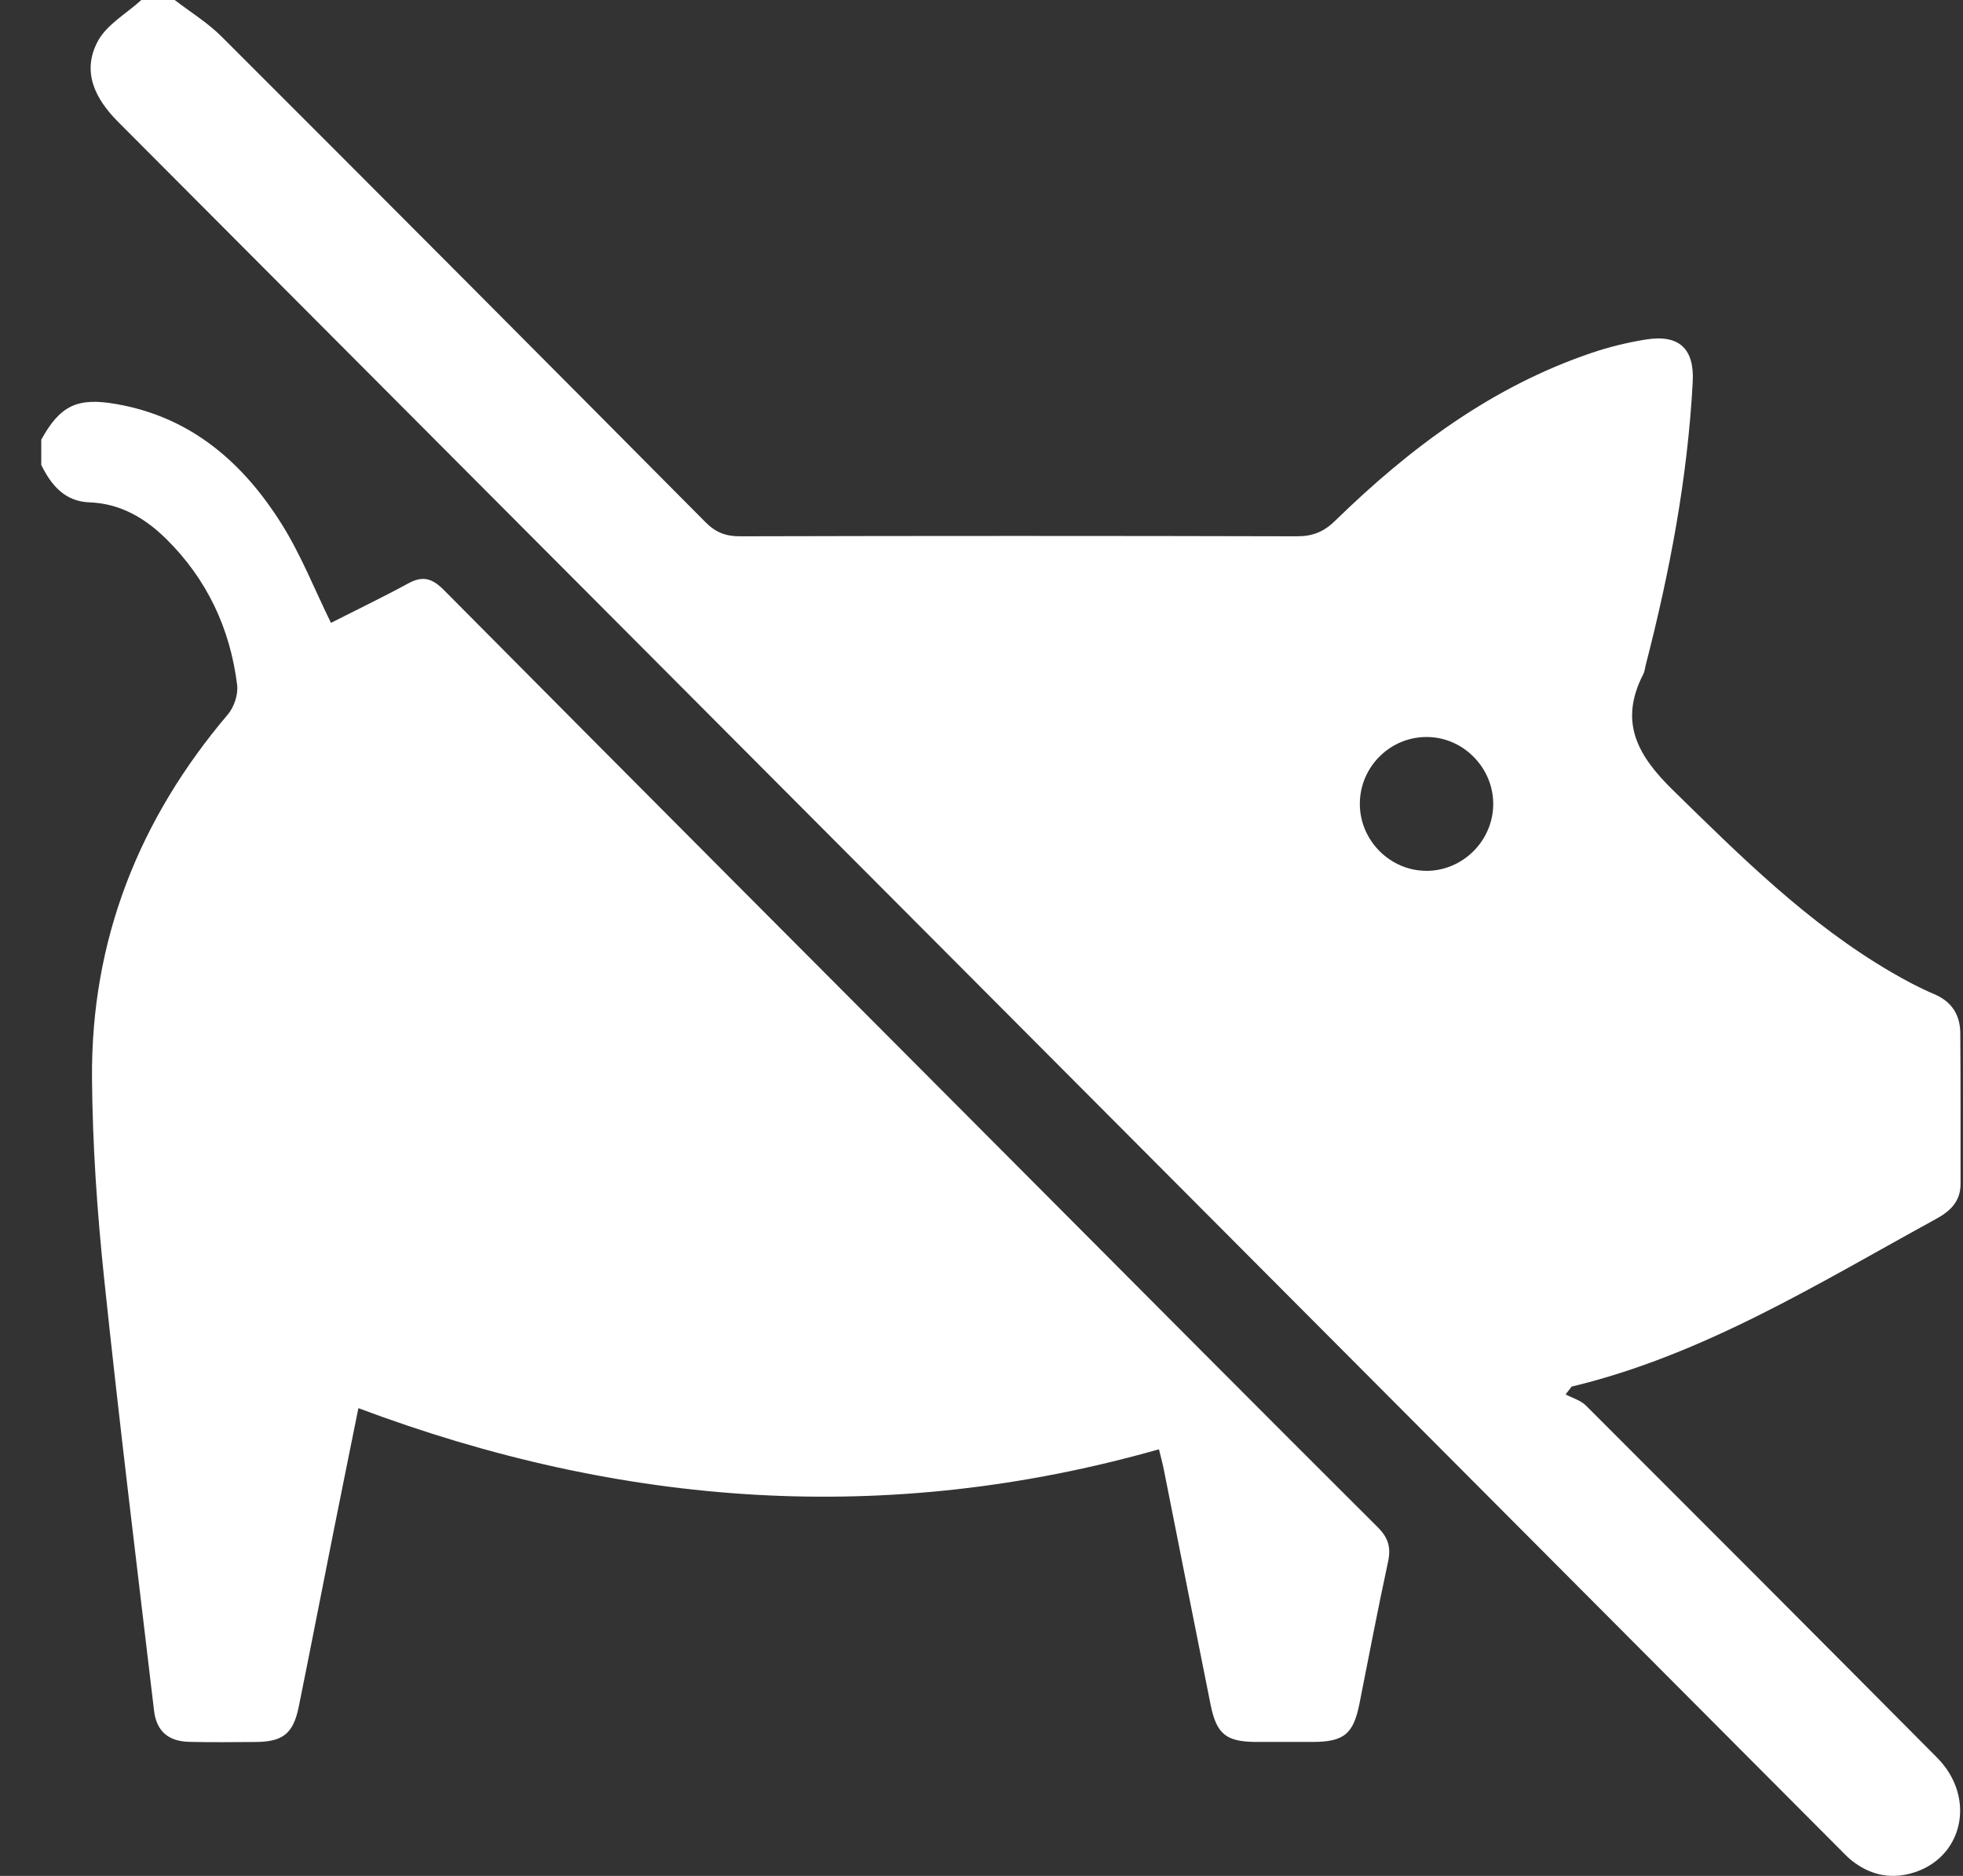
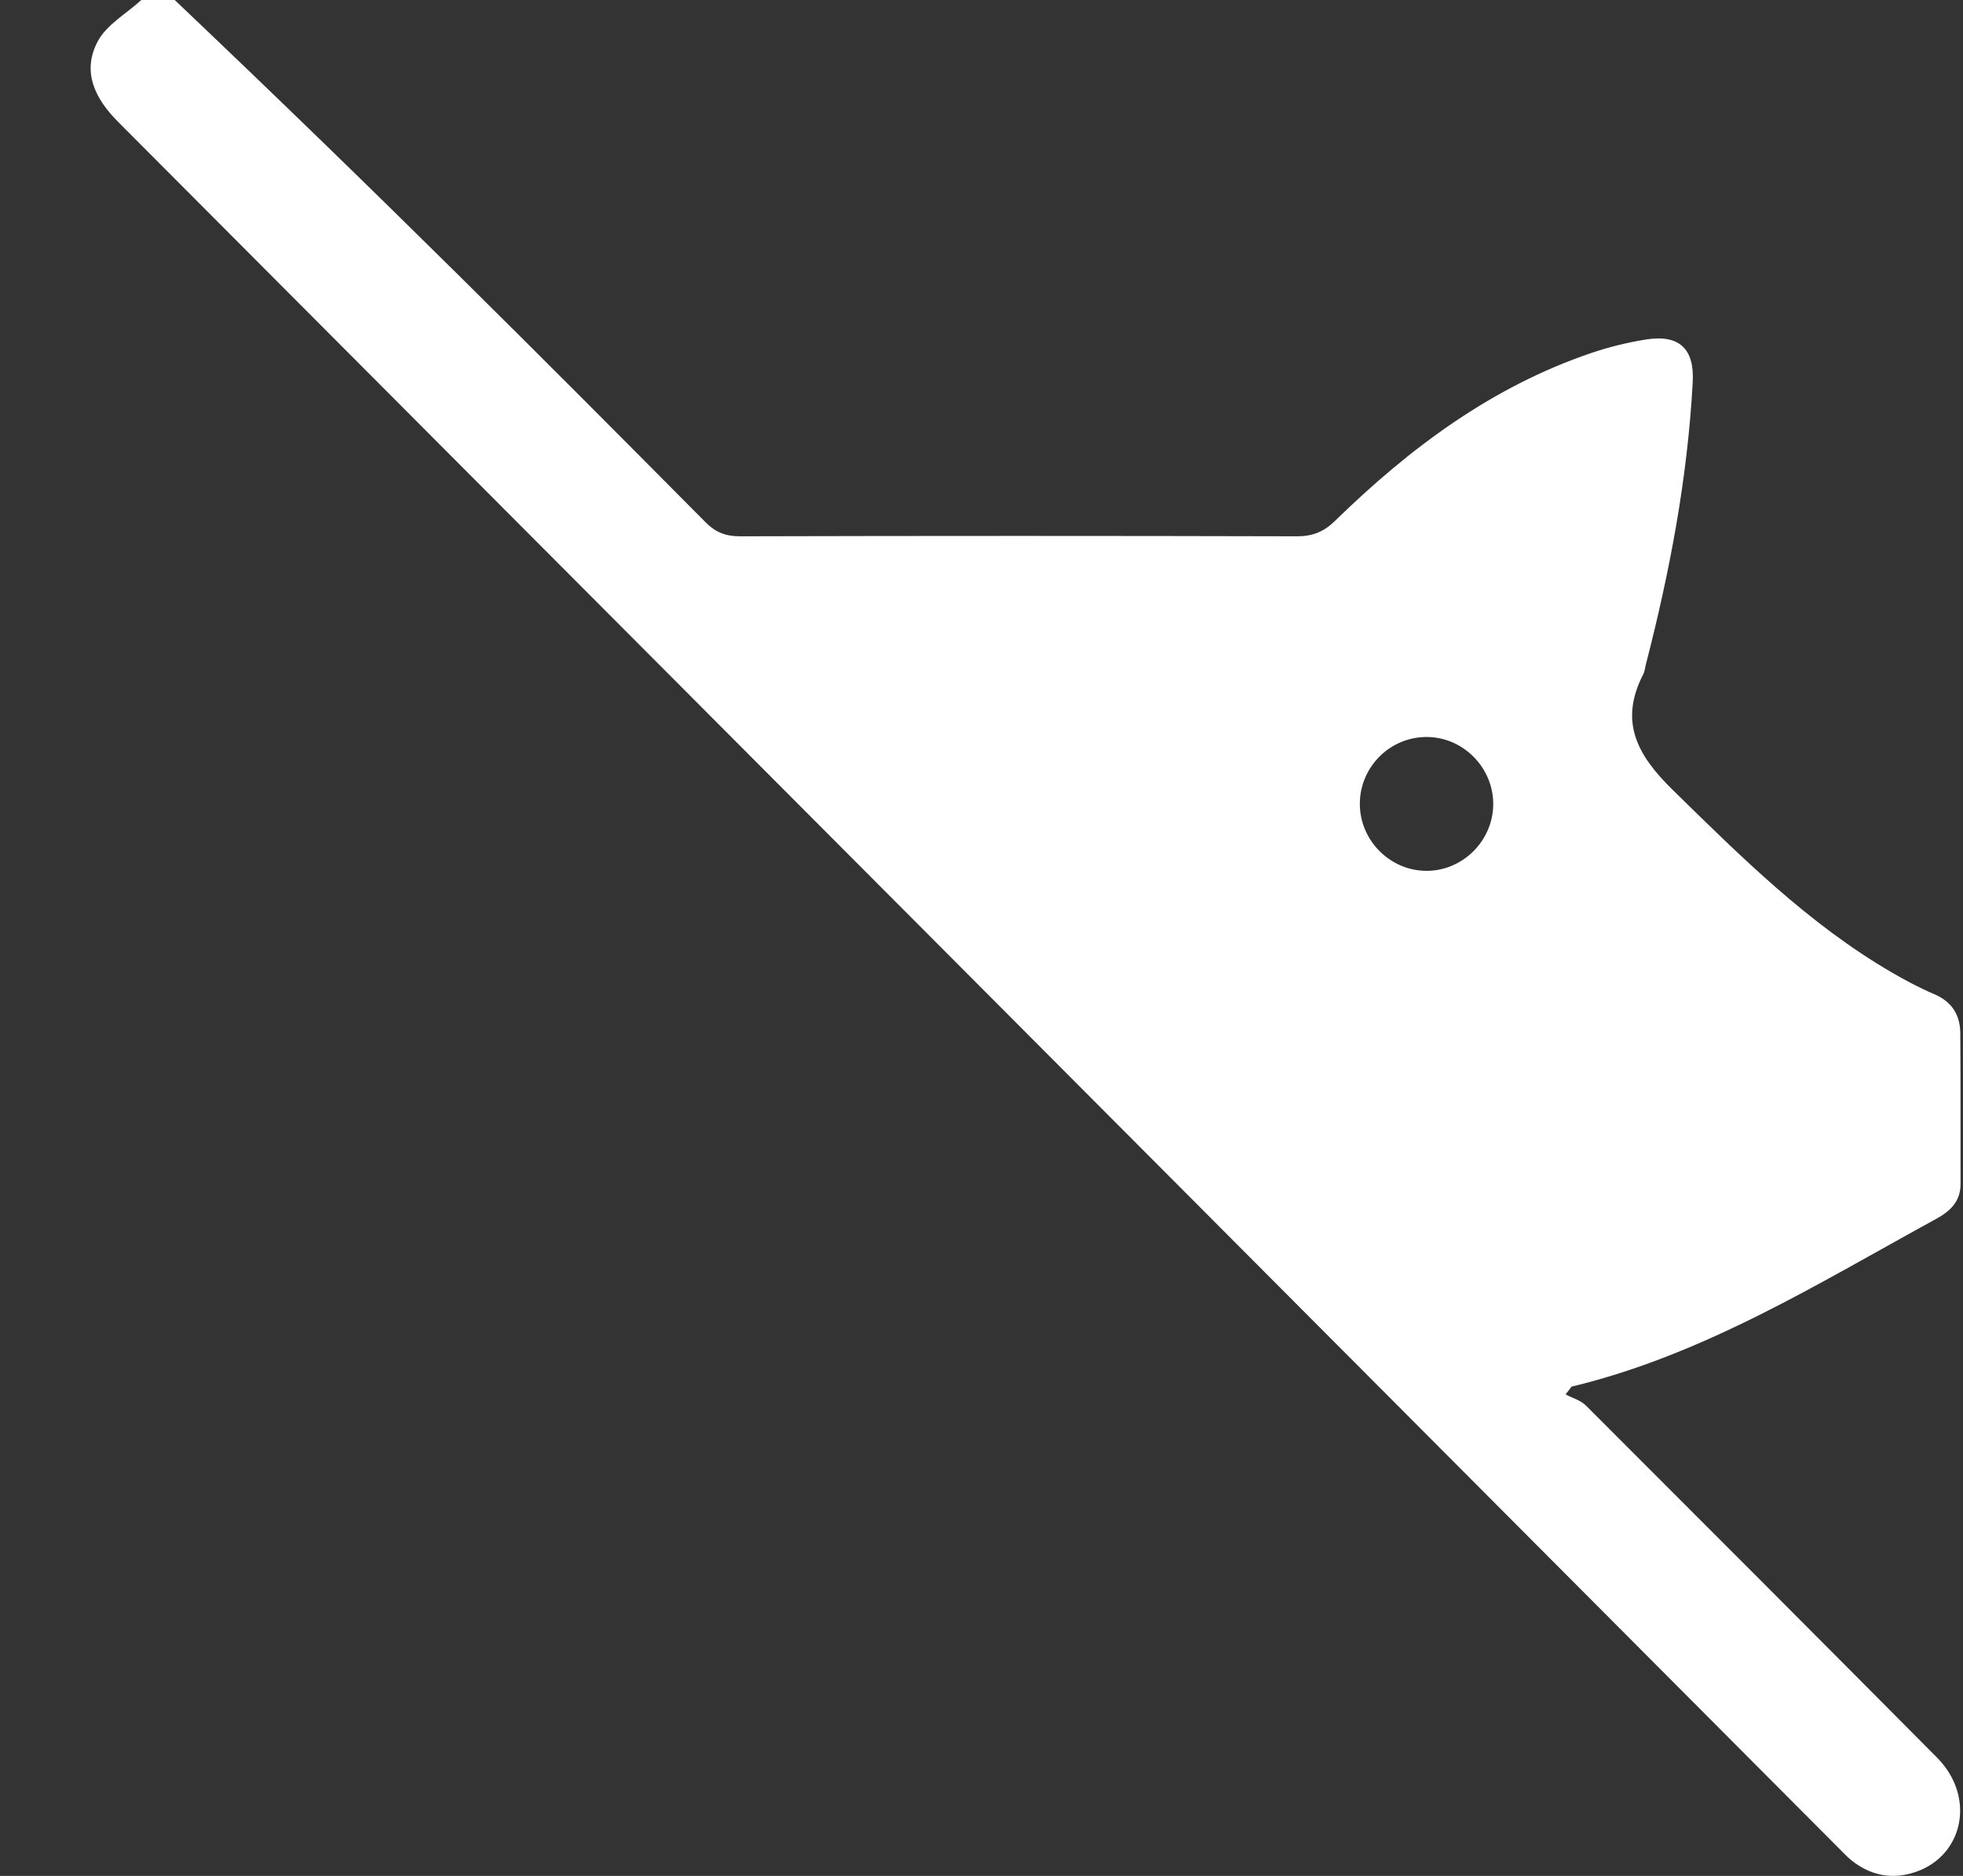
<svg xmlns="http://www.w3.org/2000/svg" width="45" height="43" viewBox="0 0 45 43" fill="none">
  <rect x="0" y="0" width="45" height="43" fill="#333333" stroke="none" />
-   <path d="M4.005 0C4.367 0.279 4.763 0.521 5.083 0.842C8.788 4.542 12.483 8.253 16.172 11.969C16.406 12.204 16.636 12.294 16.964 12.293C21.219 12.282 25.475 12.282 29.73 12.293C30.091 12.294 30.346 12.192 30.607 11.937C32.313 10.273 34.194 8.867 36.477 8.092C36.882 7.954 37.304 7.851 37.726 7.783C38.49 7.659 38.847 7.99 38.804 8.761C38.686 10.956 38.279 13.104 37.731 15.227C37.711 15.304 37.705 15.388 37.669 15.457C37.111 16.544 37.531 17.308 38.342 18.103C39.908 19.636 41.454 21.176 43.363 22.288C43.679 22.472 44.004 22.645 44.34 22.788C44.744 22.96 44.934 23.262 44.938 23.681C44.947 24.833 44.942 25.984 44.944 27.136C44.945 27.543 44.704 27.766 44.375 27.945C41.681 29.418 39.064 31.055 36.028 31.784C35.982 31.843 35.936 31.903 35.89 31.963C36.047 32.046 36.235 32.098 36.356 32.218C39.044 34.903 41.728 37.593 44.406 40.289C45.327 41.218 44.994 42.63 43.793 42.946C43.297 43.077 42.846 42.963 42.447 42.646C42.348 42.567 42.26 42.473 42.17 42.382C29.017 29.186 15.867 15.989 2.71 2.796C2.174 2.259 1.873 1.643 2.239 0.951C2.442 0.565 2.898 0.313 3.24 0C3.495 0 3.75 0 4.005 0ZM32.692 19.962C33.523 19.967 34.219 19.283 34.231 18.449C34.242 17.616 33.564 16.91 32.734 16.894C31.879 16.876 31.172 17.572 31.173 18.429C31.174 19.262 31.862 19.957 32.691 19.961L32.692 19.962Z" fill="white" />
-   <path d="M0.945 10.079C1.381 9.291 1.774 9.105 2.667 9.262C4.376 9.56 5.571 10.599 6.457 12.013C6.901 12.72 7.211 13.512 7.587 14.277C8.153 13.99 8.766 13.695 9.362 13.371C9.699 13.189 9.911 13.258 10.182 13.531C14.646 18.03 19.124 22.517 23.598 27.006C26.258 29.674 28.913 32.348 31.583 35.007C31.831 35.254 31.89 35.479 31.818 35.808C31.586 36.884 31.379 37.968 31.165 39.048C31.027 39.746 30.811 39.927 30.094 39.929C29.664 39.93 29.233 39.93 28.803 39.929C28.111 39.927 27.889 39.753 27.753 39.081C27.392 37.281 27.036 35.479 26.678 33.678C26.647 33.525 26.605 33.374 26.568 33.221C20.339 34.99 14.257 34.545 8.216 32.278C8.025 33.227 7.831 34.176 7.642 35.127C7.377 36.458 7.118 37.791 6.849 39.121C6.724 39.736 6.486 39.926 5.863 39.93C5.353 39.933 4.843 39.94 4.333 39.927C3.857 39.914 3.586 39.682 3.531 39.209C3.141 35.909 2.734 32.61 2.387 29.305C2.227 27.78 2.121 26.244 2.109 24.712C2.086 21.547 3.184 18.778 5.227 16.372C5.368 16.204 5.463 15.915 5.436 15.699C5.276 14.408 4.746 13.28 3.817 12.36C3.33 11.879 2.764 11.541 2.05 11.515C1.484 11.494 1.175 11.122 0.946 10.657V10.081L0.945 10.079Z" fill="white" />
+   <path d="M4.005 0C8.788 4.542 12.483 8.253 16.172 11.969C16.406 12.204 16.636 12.294 16.964 12.293C21.219 12.282 25.475 12.282 29.73 12.293C30.091 12.294 30.346 12.192 30.607 11.937C32.313 10.273 34.194 8.867 36.477 8.092C36.882 7.954 37.304 7.851 37.726 7.783C38.49 7.659 38.847 7.99 38.804 8.761C38.686 10.956 38.279 13.104 37.731 15.227C37.711 15.304 37.705 15.388 37.669 15.457C37.111 16.544 37.531 17.308 38.342 18.103C39.908 19.636 41.454 21.176 43.363 22.288C43.679 22.472 44.004 22.645 44.34 22.788C44.744 22.96 44.934 23.262 44.938 23.681C44.947 24.833 44.942 25.984 44.944 27.136C44.945 27.543 44.704 27.766 44.375 27.945C41.681 29.418 39.064 31.055 36.028 31.784C35.982 31.843 35.936 31.903 35.89 31.963C36.047 32.046 36.235 32.098 36.356 32.218C39.044 34.903 41.728 37.593 44.406 40.289C45.327 41.218 44.994 42.63 43.793 42.946C43.297 43.077 42.846 42.963 42.447 42.646C42.348 42.567 42.26 42.473 42.17 42.382C29.017 29.186 15.867 15.989 2.71 2.796C2.174 2.259 1.873 1.643 2.239 0.951C2.442 0.565 2.898 0.313 3.24 0C3.495 0 3.75 0 4.005 0ZM32.692 19.962C33.523 19.967 34.219 19.283 34.231 18.449C34.242 17.616 33.564 16.91 32.734 16.894C31.879 16.876 31.172 17.572 31.173 18.429C31.174 19.262 31.862 19.957 32.691 19.961L32.692 19.962Z" fill="white" />
</svg>